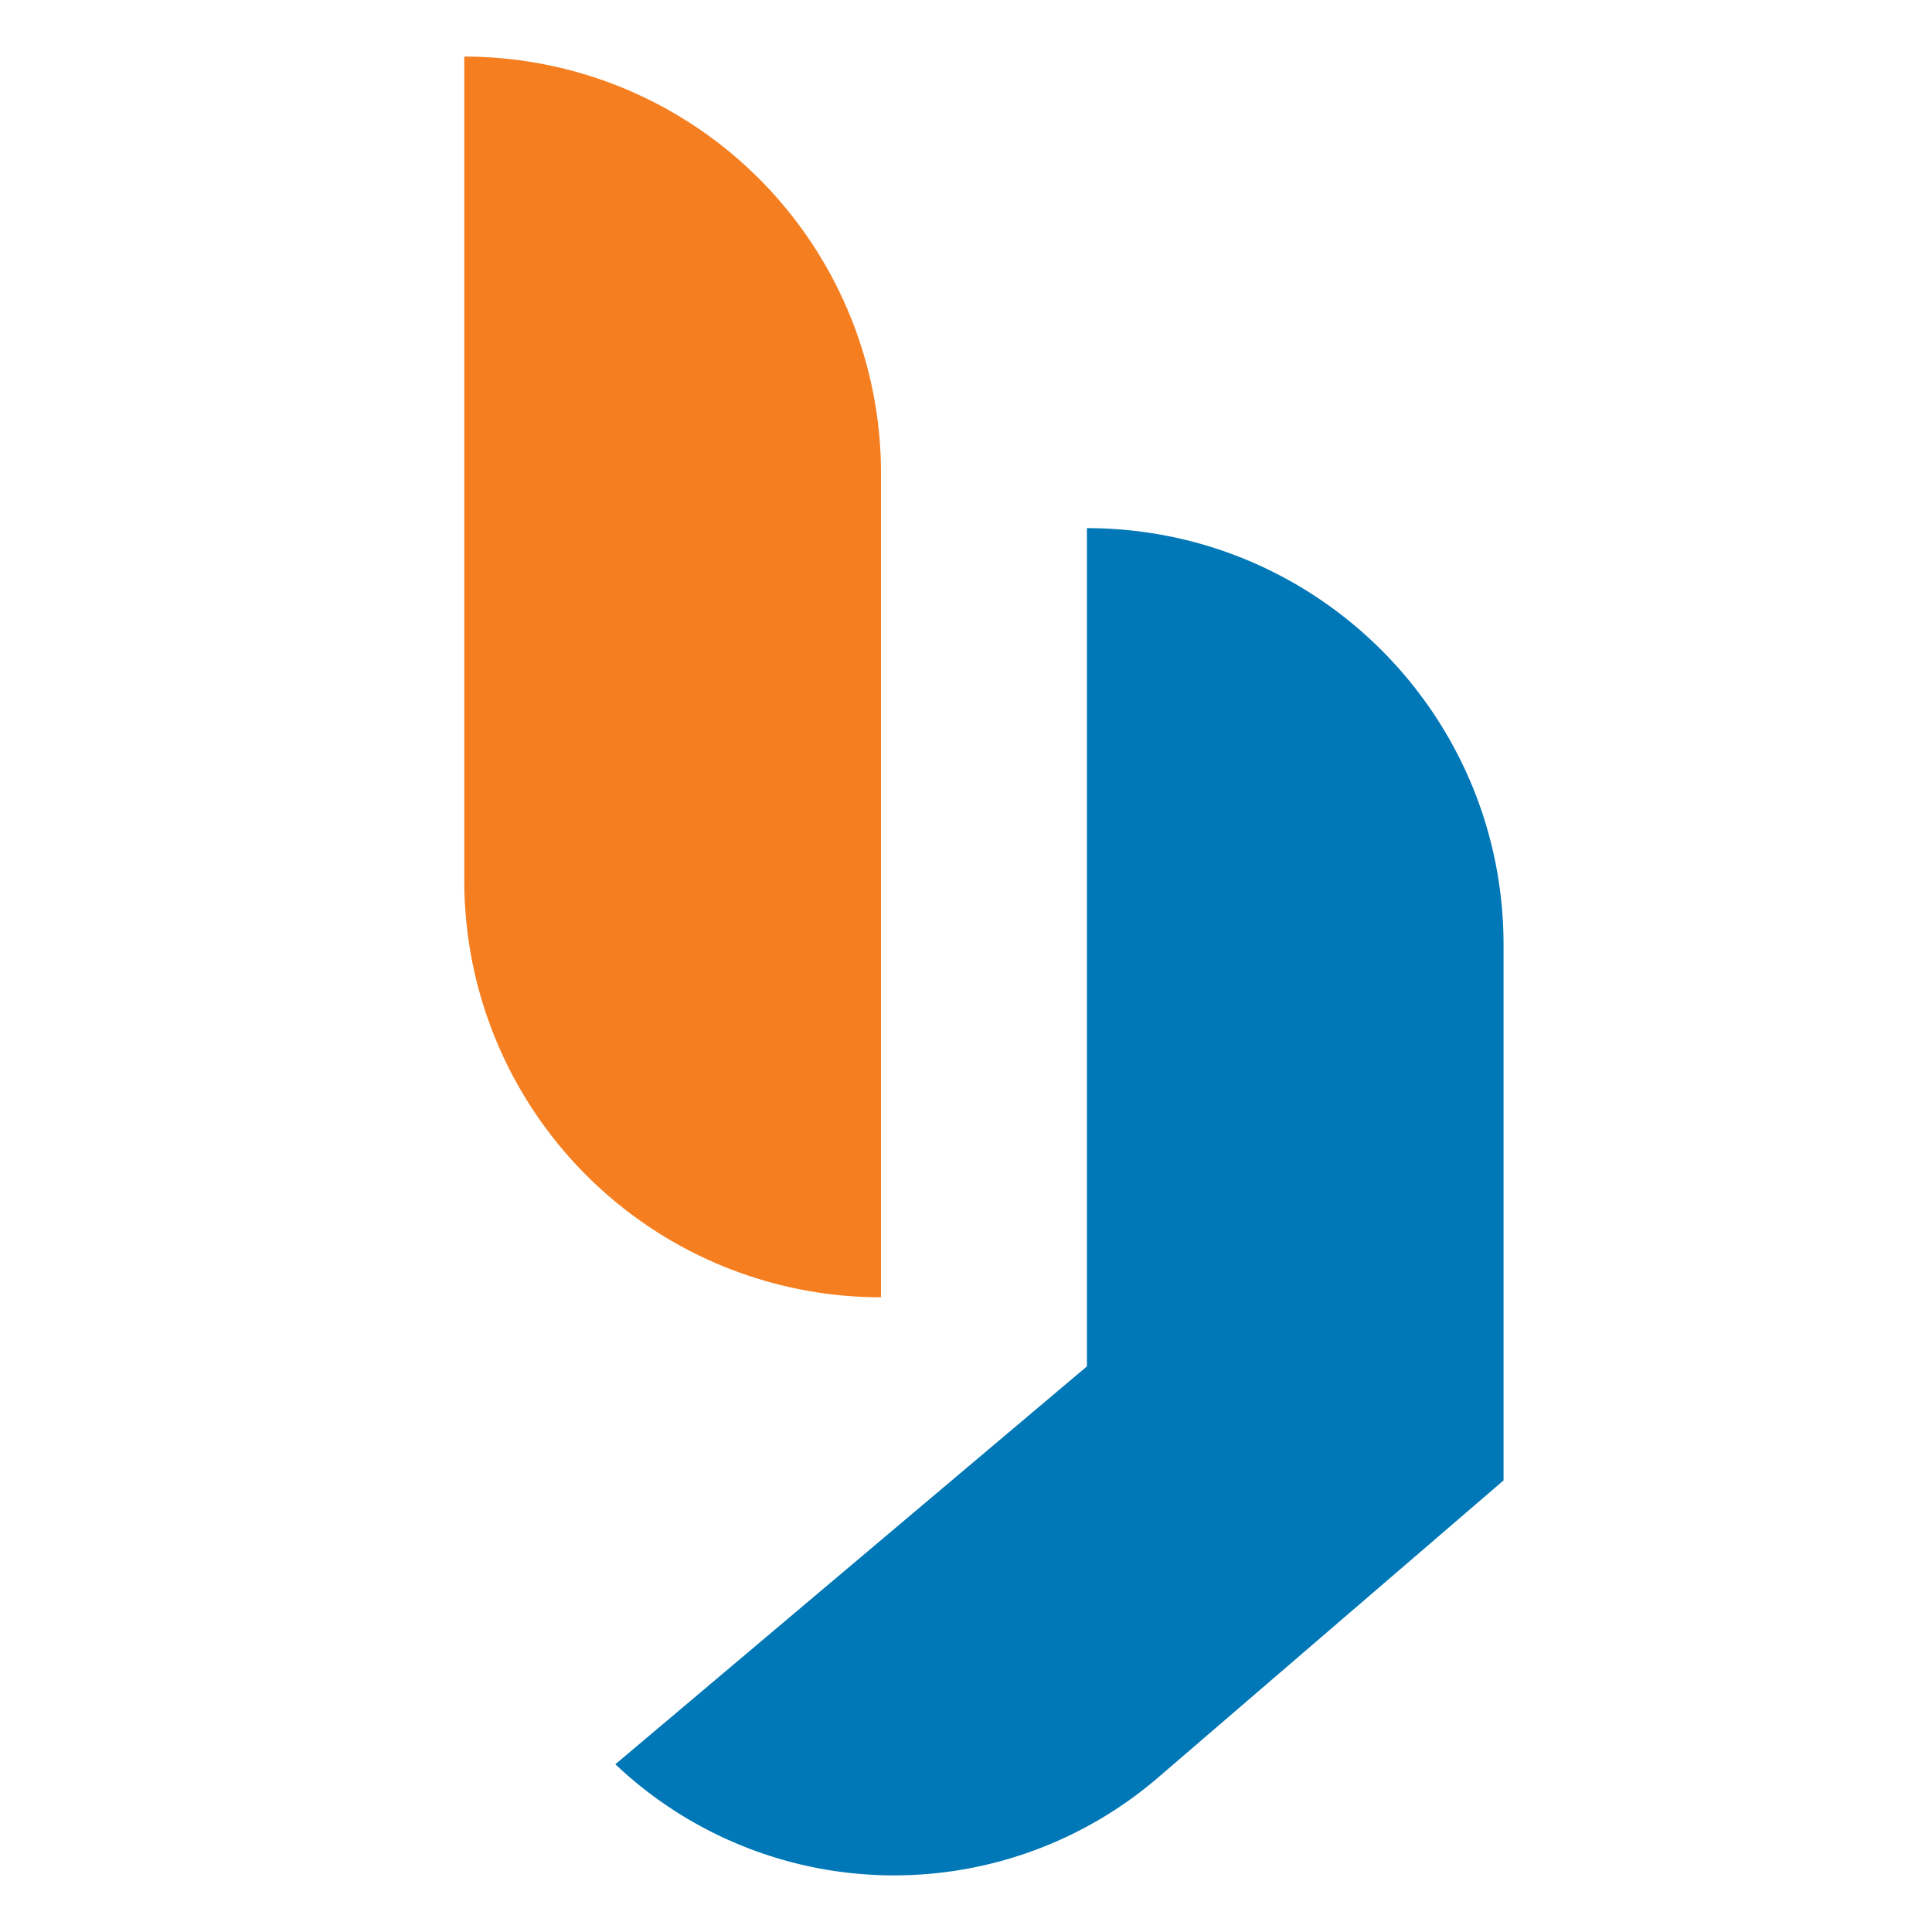
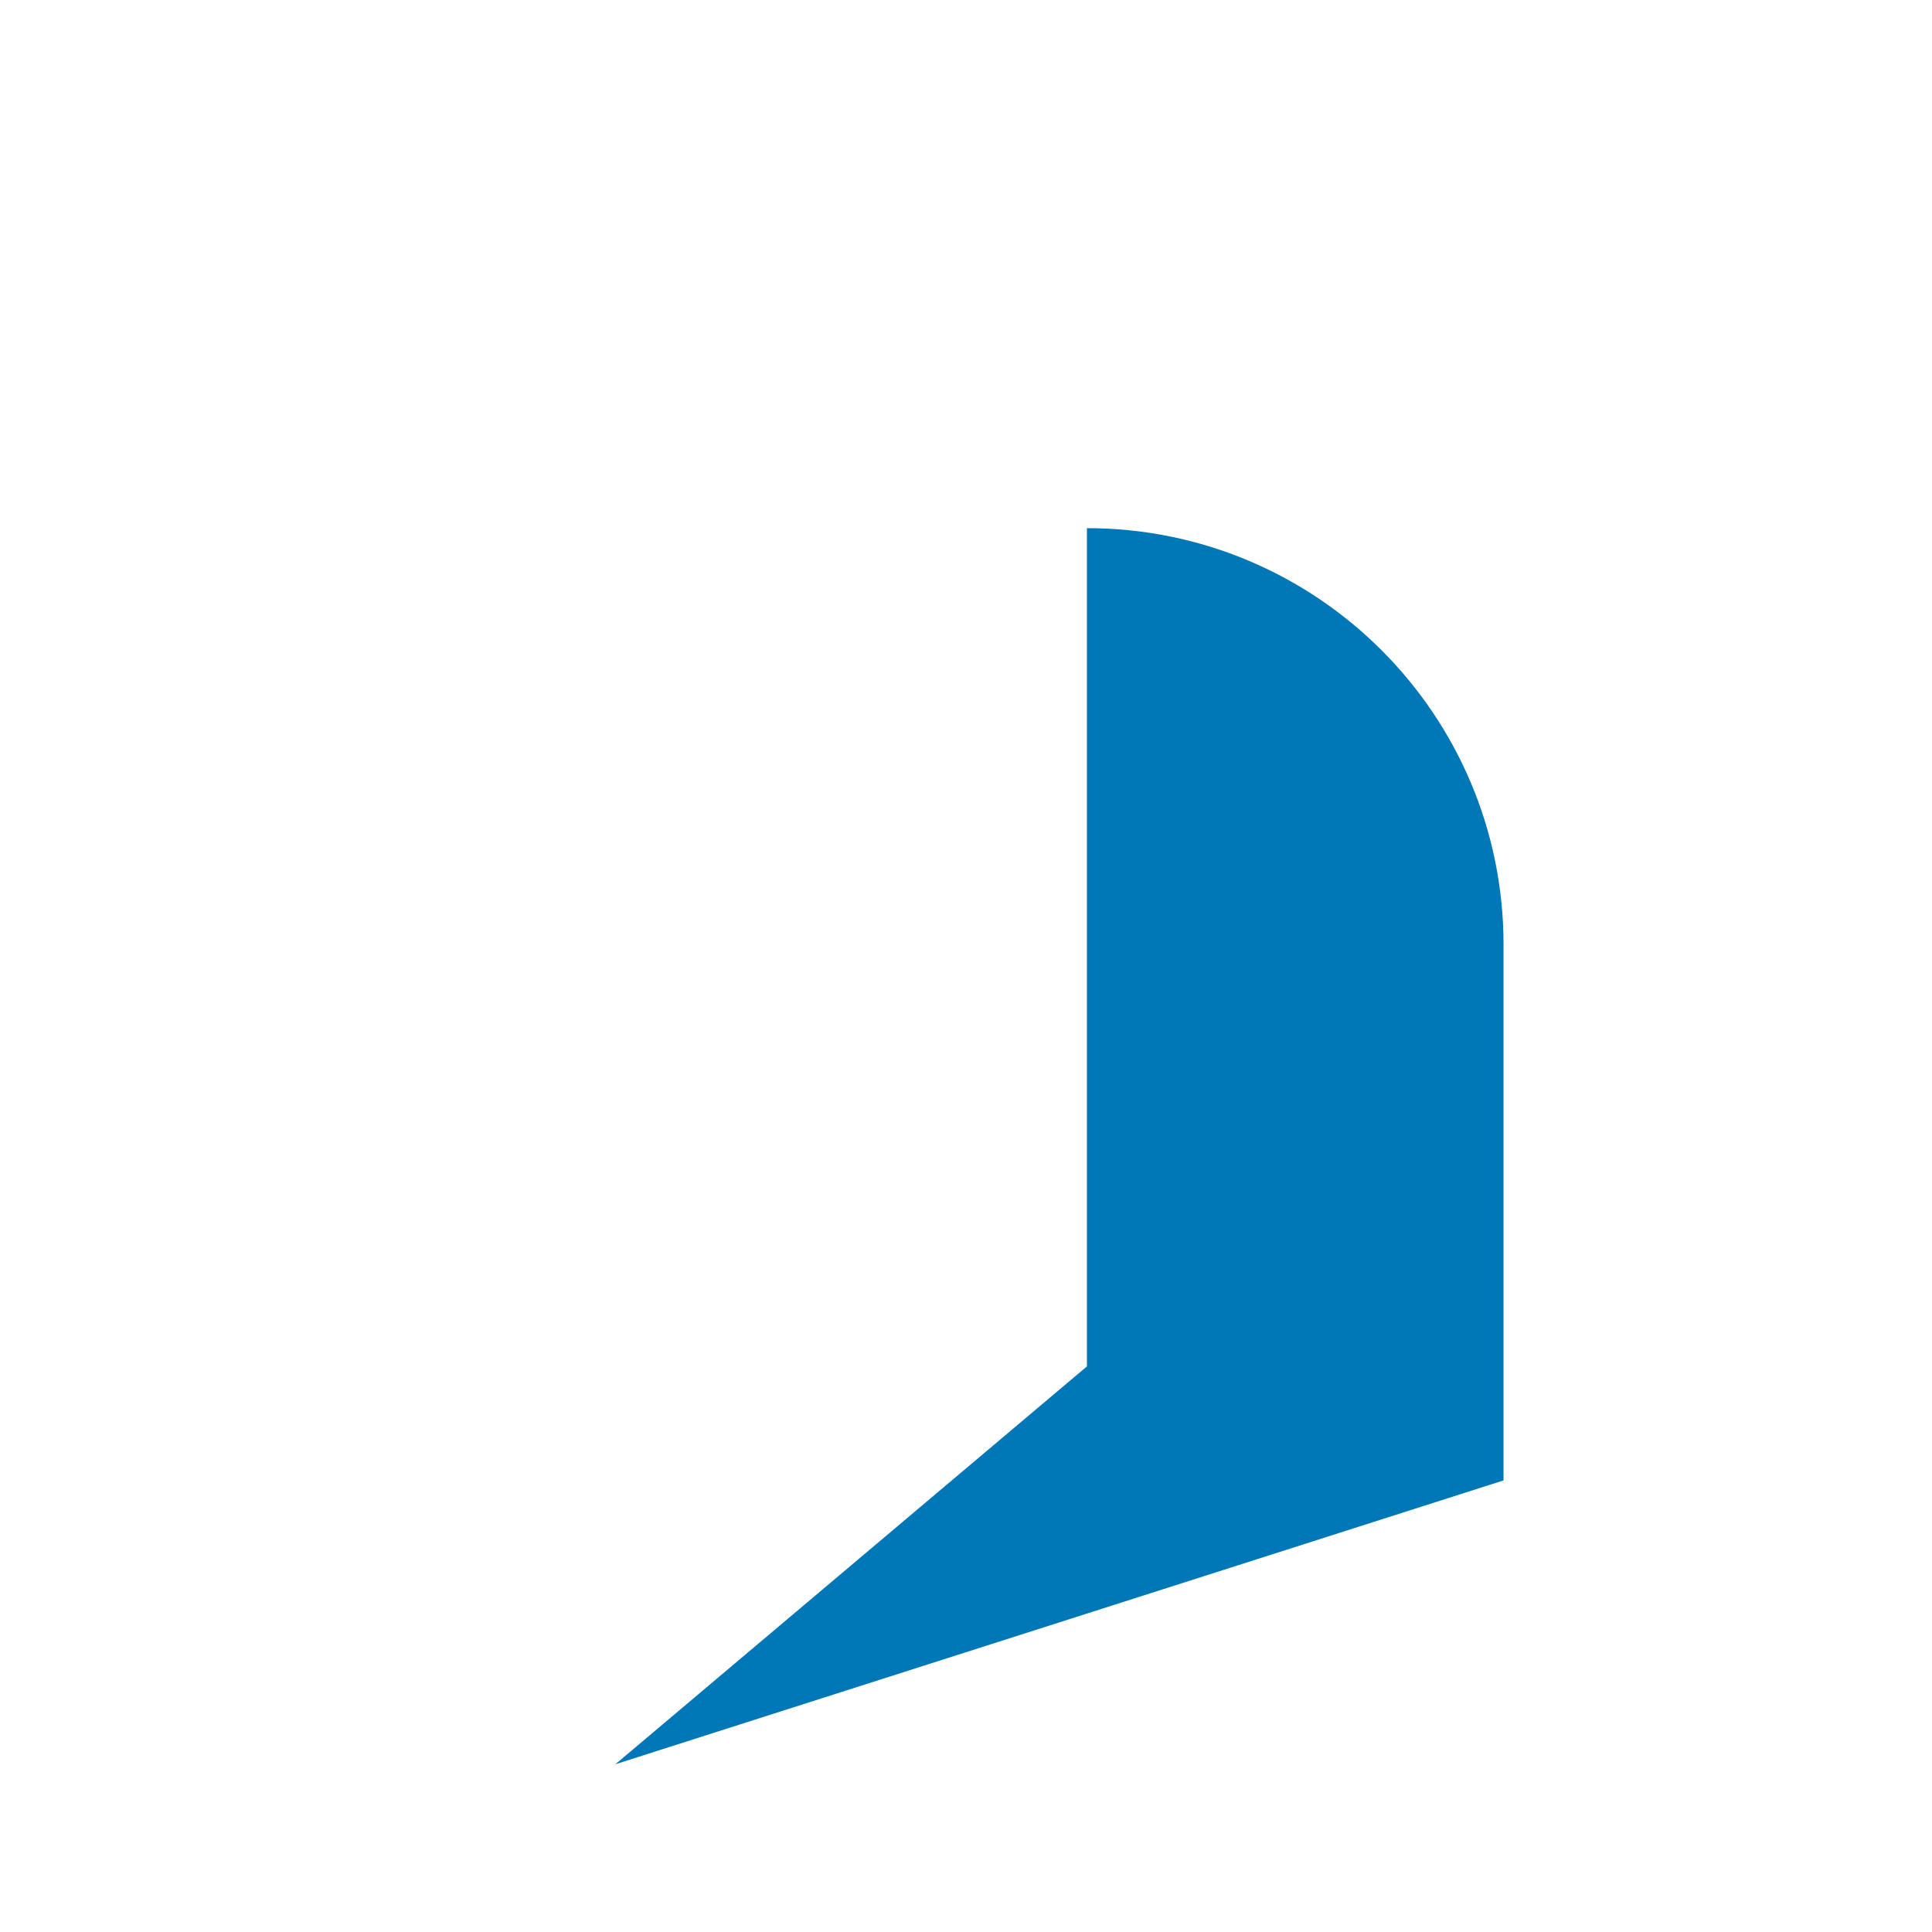
<svg xmlns="http://www.w3.org/2000/svg" id="Calque_1" data-name="Calque 1" viewBox="0 0 1000 1000">
  <defs>
    <style>.cls-1{fill:#f57f20;}.cls-2{fill:#0077b6;}</style>
  </defs>
-   <path class="cls-1" d="M240.31,29.29h0A215.64,215.64,0,0,1,456,244.93V671.47a0,0,0,0,1,0,0h0A215.64,215.64,0,0,1,240.31,455.83V29.29A0,0,0,0,1,240.31,29.29Z" />
-   <path class="cls-2" d="M562.59,273.37h0V707.24L318.51,913.18h0a209.69,209.69,0,0,0,281,6.8L778.23,766.26V489C778.23,369.91,681.68,273.37,562.59,273.37Z" />
+   <path class="cls-2" d="M562.59,273.37h0V707.24L318.51,913.18h0L778.23,766.26V489C778.23,369.91,681.68,273.37,562.59,273.37Z" />
</svg>